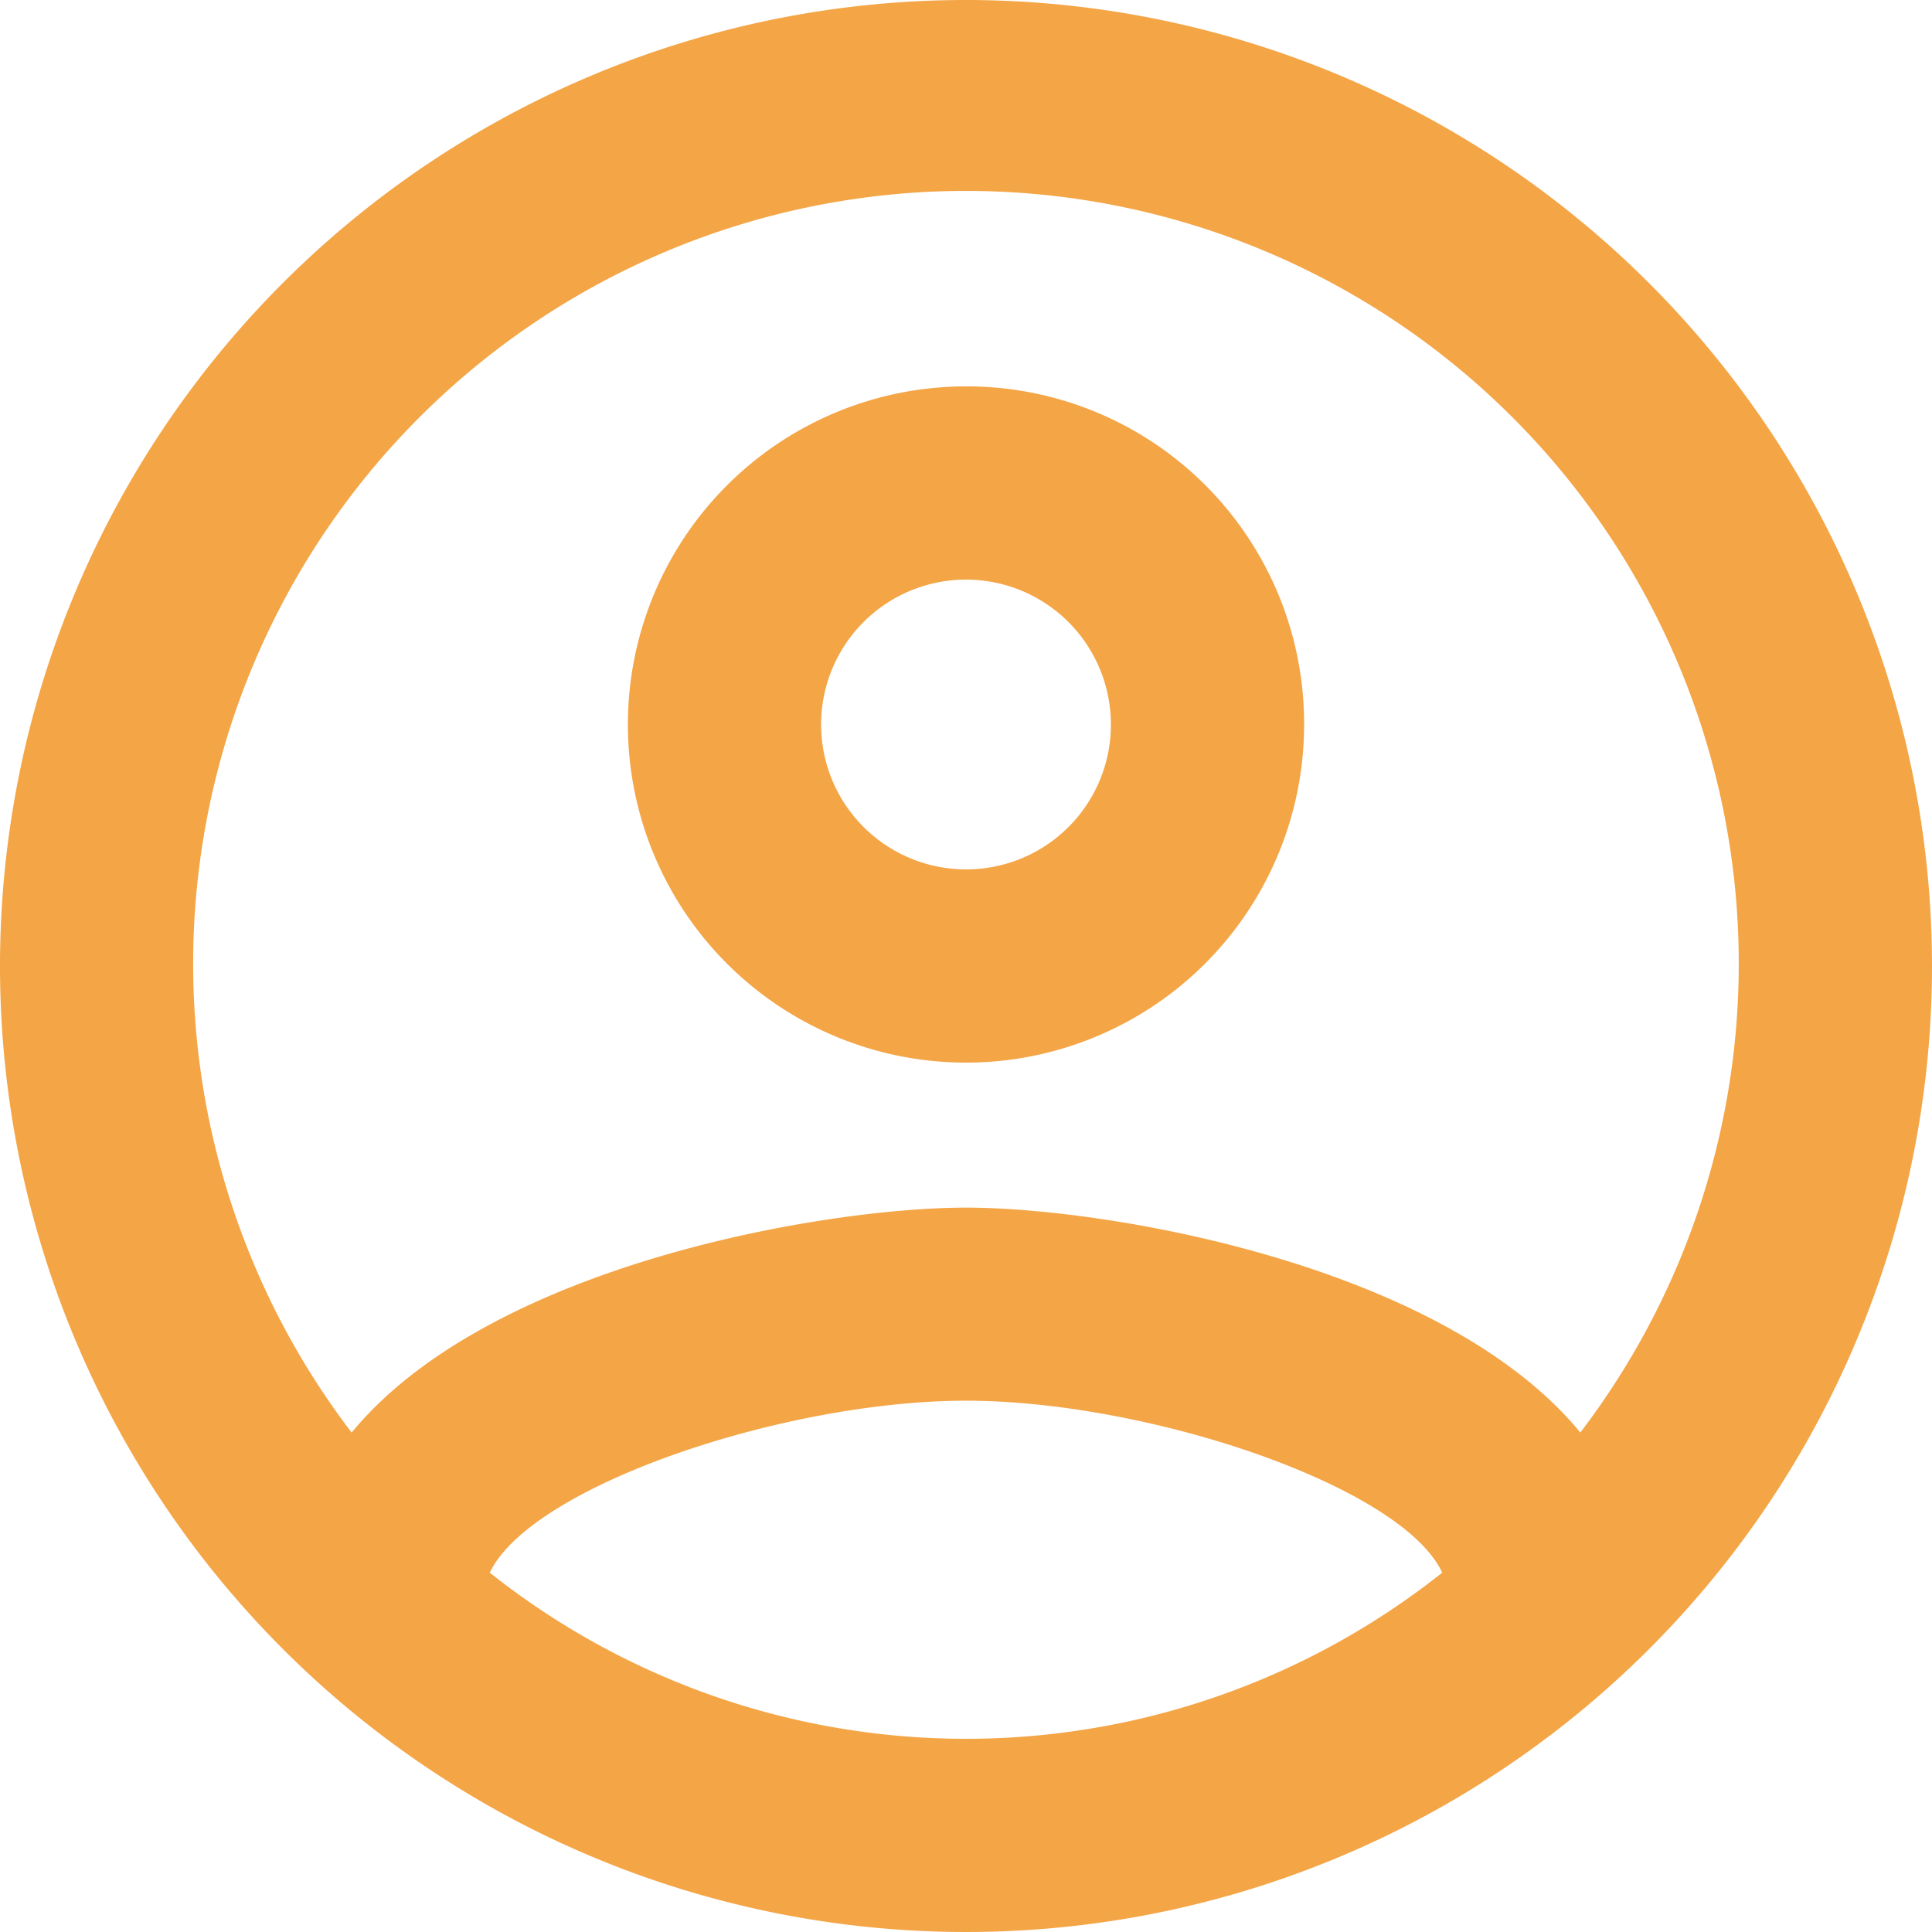
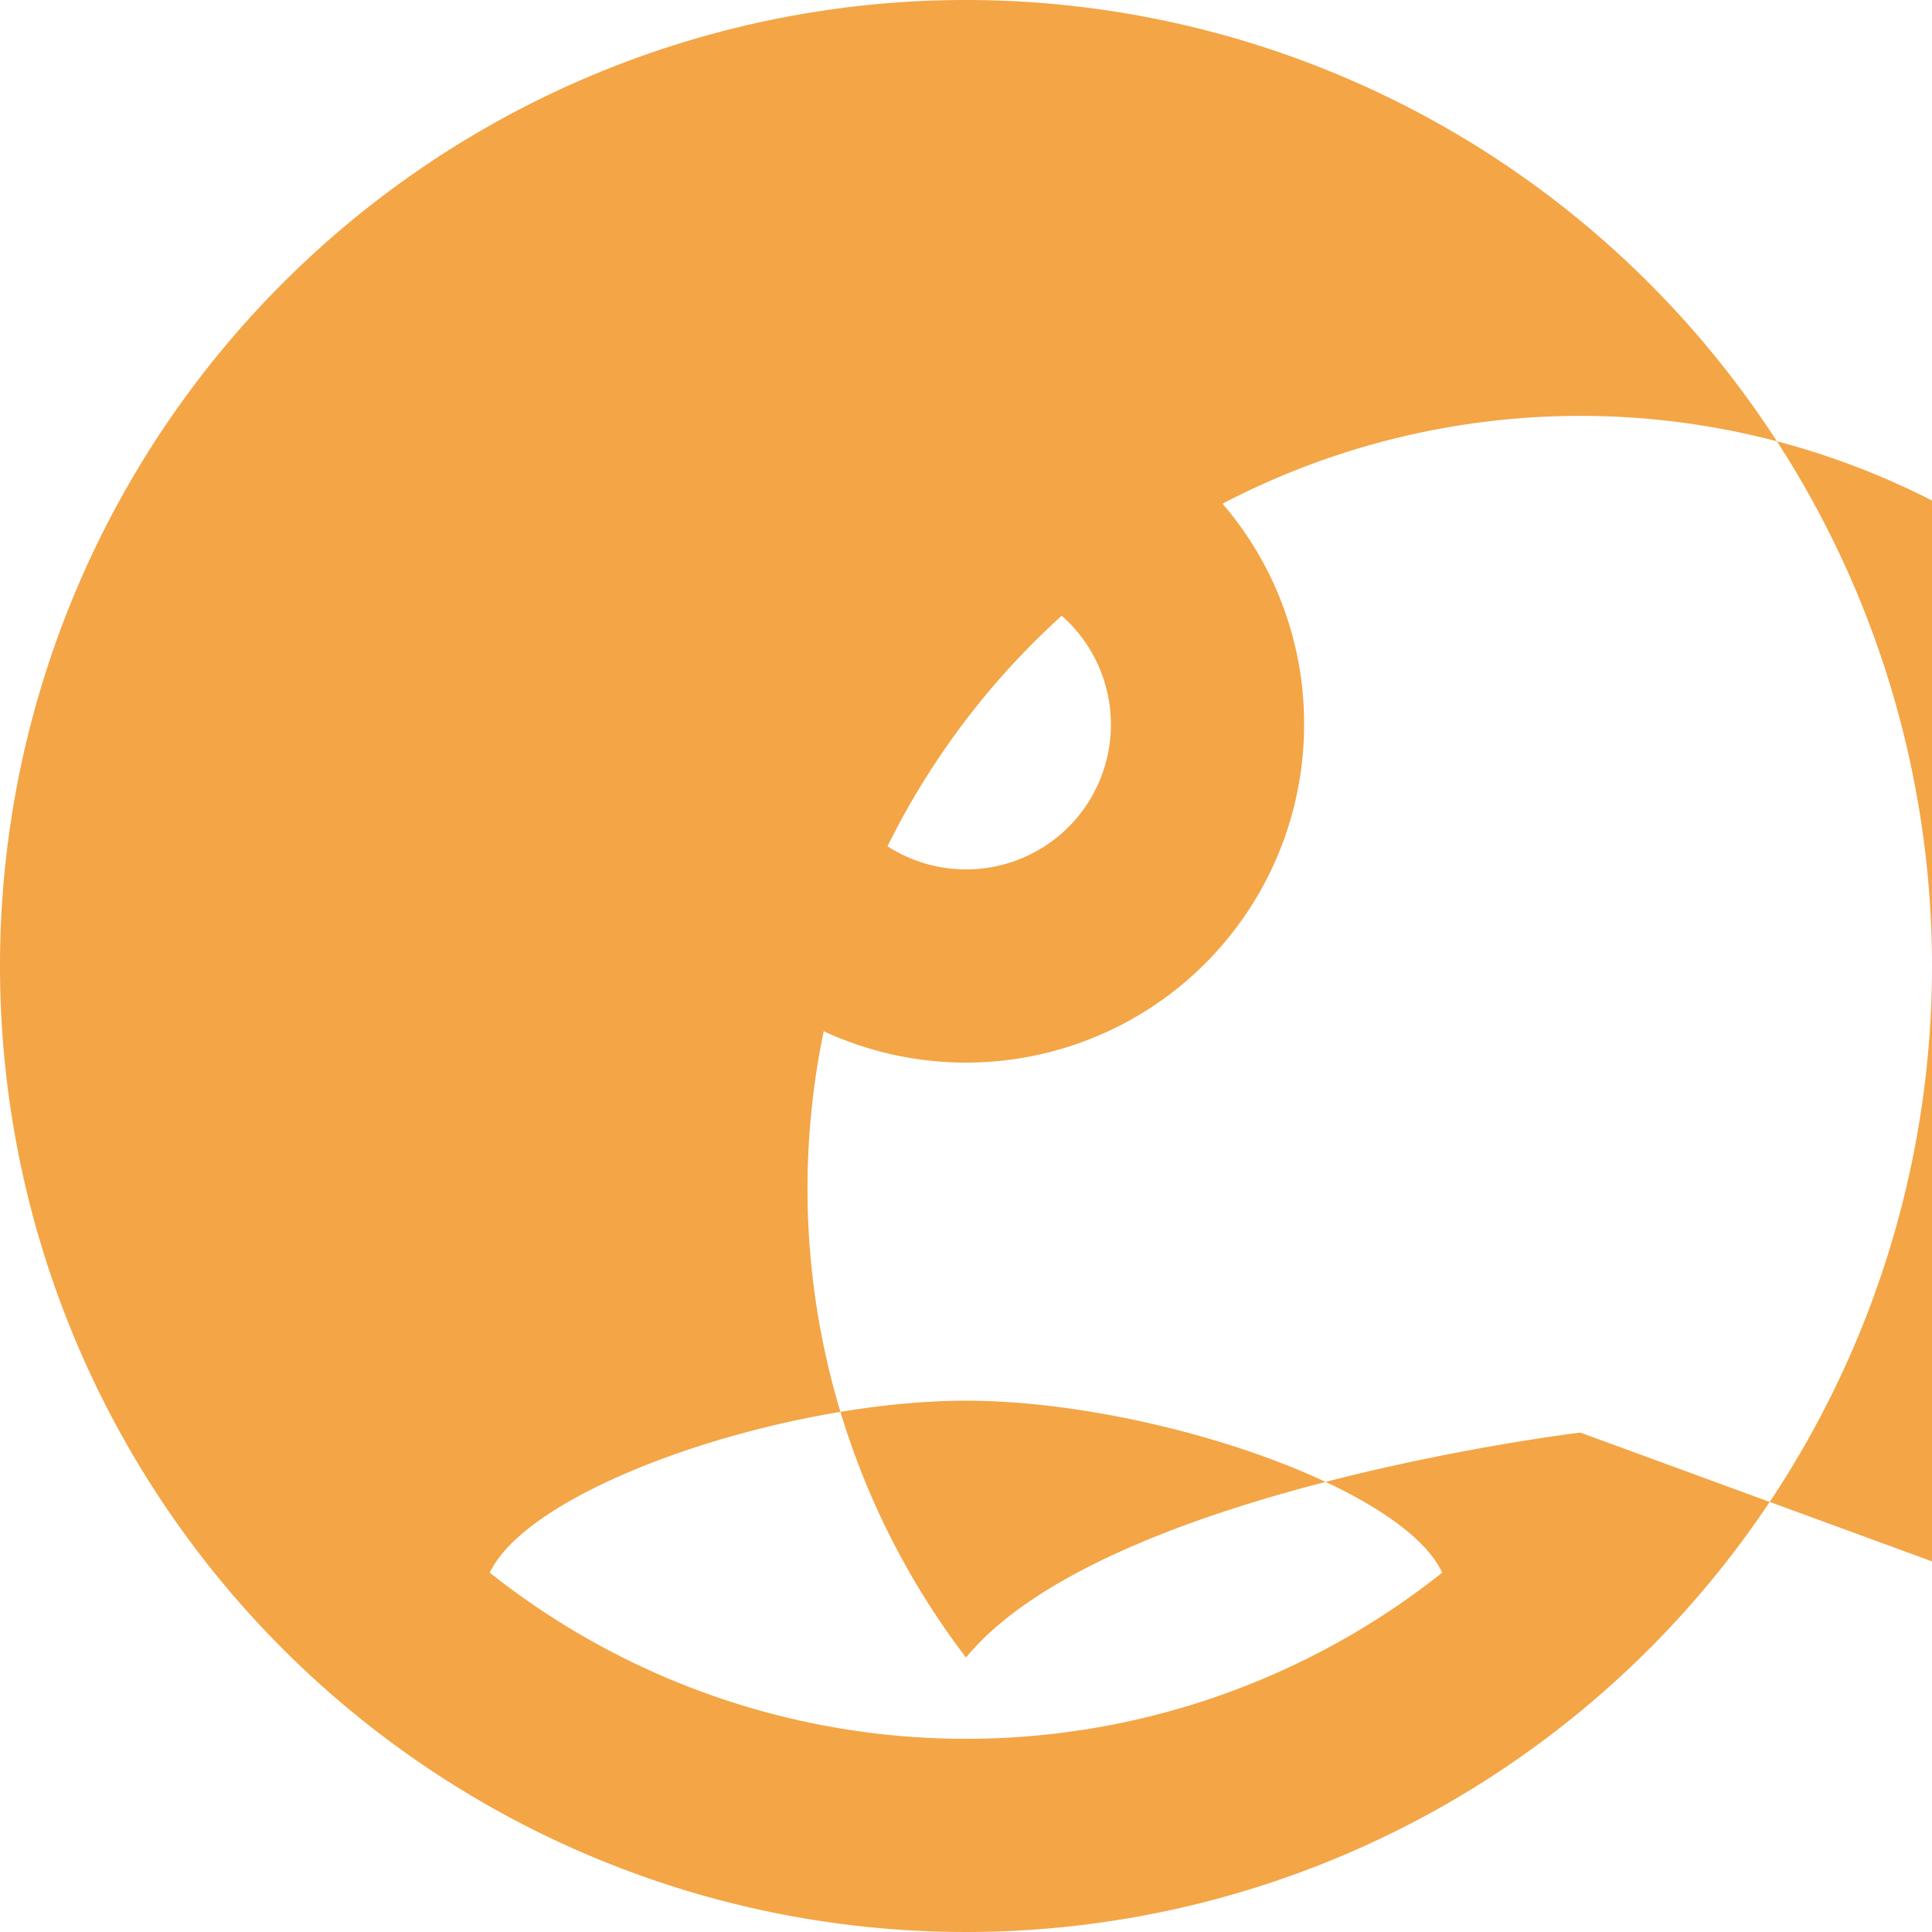
<svg xmlns="http://www.w3.org/2000/svg" viewBox="0 0 78.152 78.152" height="78.152" width="78.152">
-   <path fill="#f4a546" transform="translate(-2 -2)" d="M41.076,2A39.076,39.076,0,1,0,80.152,41.076,39.09,39.09,0,0,0,41.076,2ZM21.811,65.616C23.492,62.1,33.73,58.66,41.076,58.66S58.7,62.1,60.34,65.616a30.969,30.969,0,0,1-38.529,0ZM65.928,59.95c-5.588-6.8-19.147-9.1-24.852-9.1s-19.264,2.305-24.852,9.1a31.261,31.261,0,1,1,49.7,0ZM41.076,17.63A13.677,13.677,0,1,0,54.753,31.307,13.642,13.642,0,0,0,41.076,17.63Zm0,19.538a5.861,5.861,0,1,1,5.861-5.861A5.854,5.854,0,0,1,41.076,37.168Z" id="Path_66" />
+   <path fill="#f4a546" transform="translate(-2 -2)" d="M41.076,2A39.076,39.076,0,1,0,80.152,41.076,39.09,39.09,0,0,0,41.076,2ZM21.811,65.616C23.492,62.1,33.73,58.66,41.076,58.66S58.7,62.1,60.34,65.616a30.969,30.969,0,0,1-38.529,0ZM65.928,59.95s-19.264,2.305-24.852,9.1a31.261,31.261,0,1,1,49.7,0ZM41.076,17.63A13.677,13.677,0,1,0,54.753,31.307,13.642,13.642,0,0,0,41.076,17.63Zm0,19.538a5.861,5.861,0,1,1,5.861-5.861A5.854,5.854,0,0,1,41.076,37.168Z" id="Path_66" />
</svg>